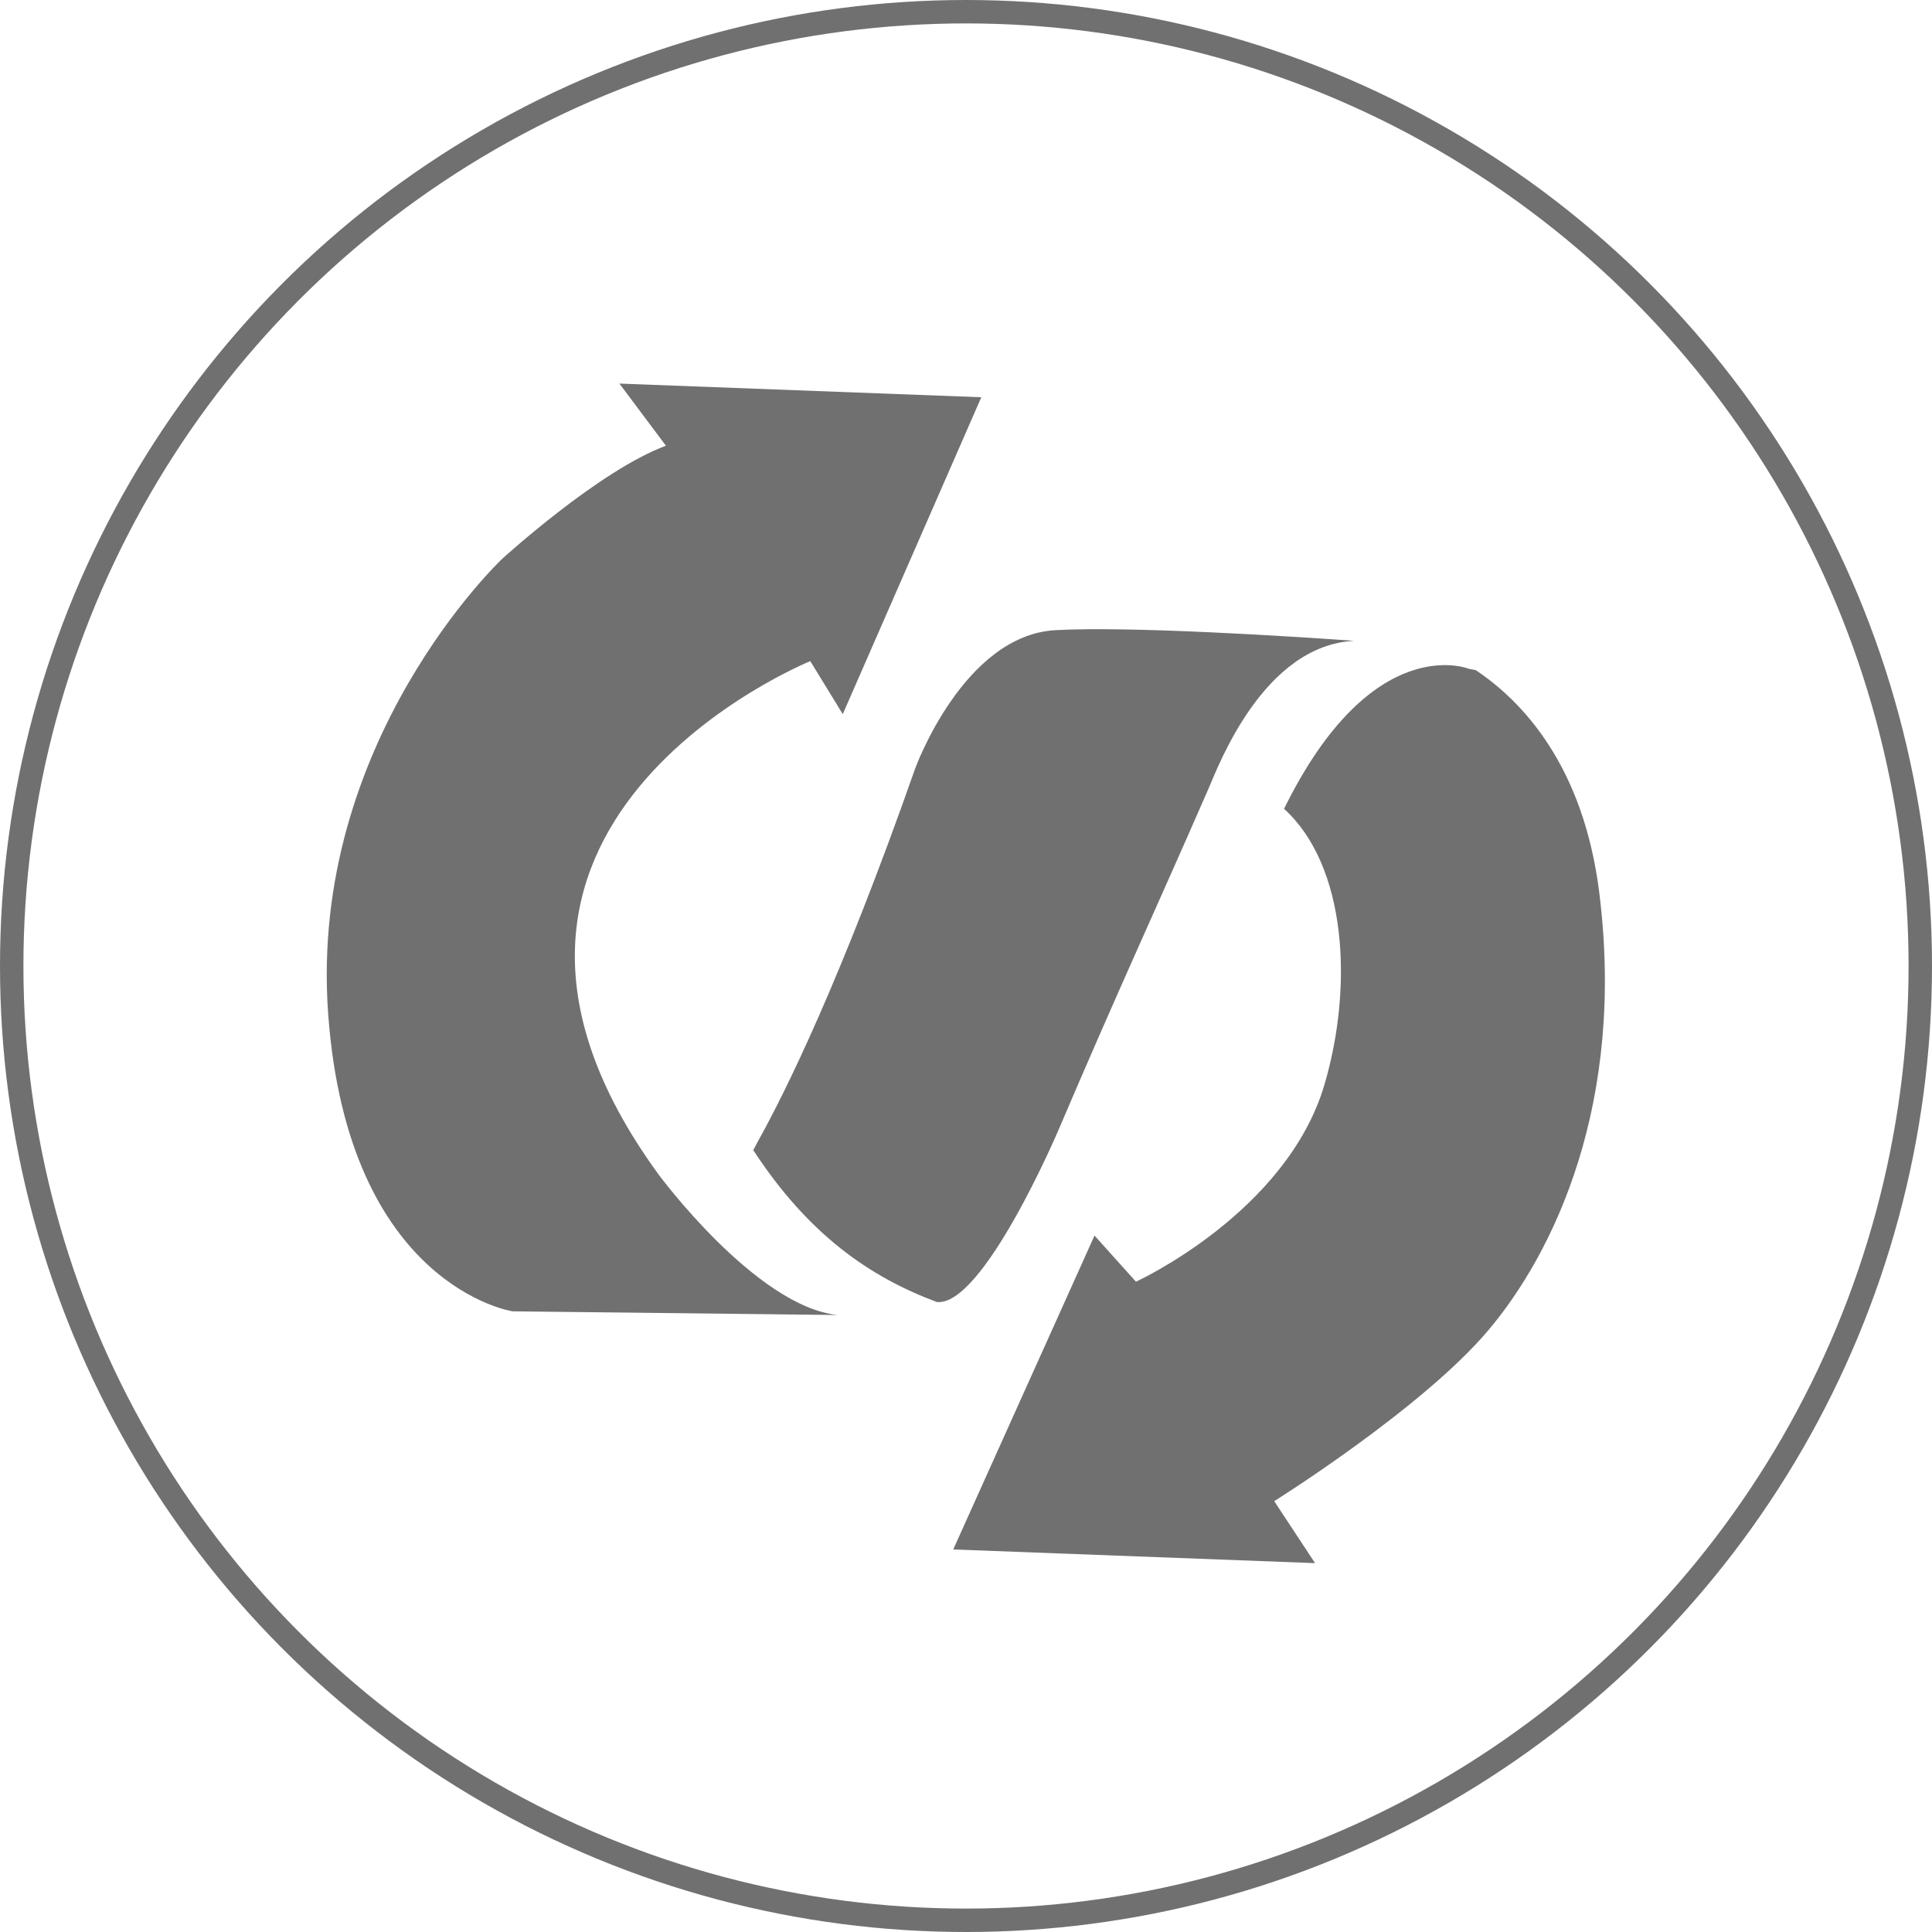
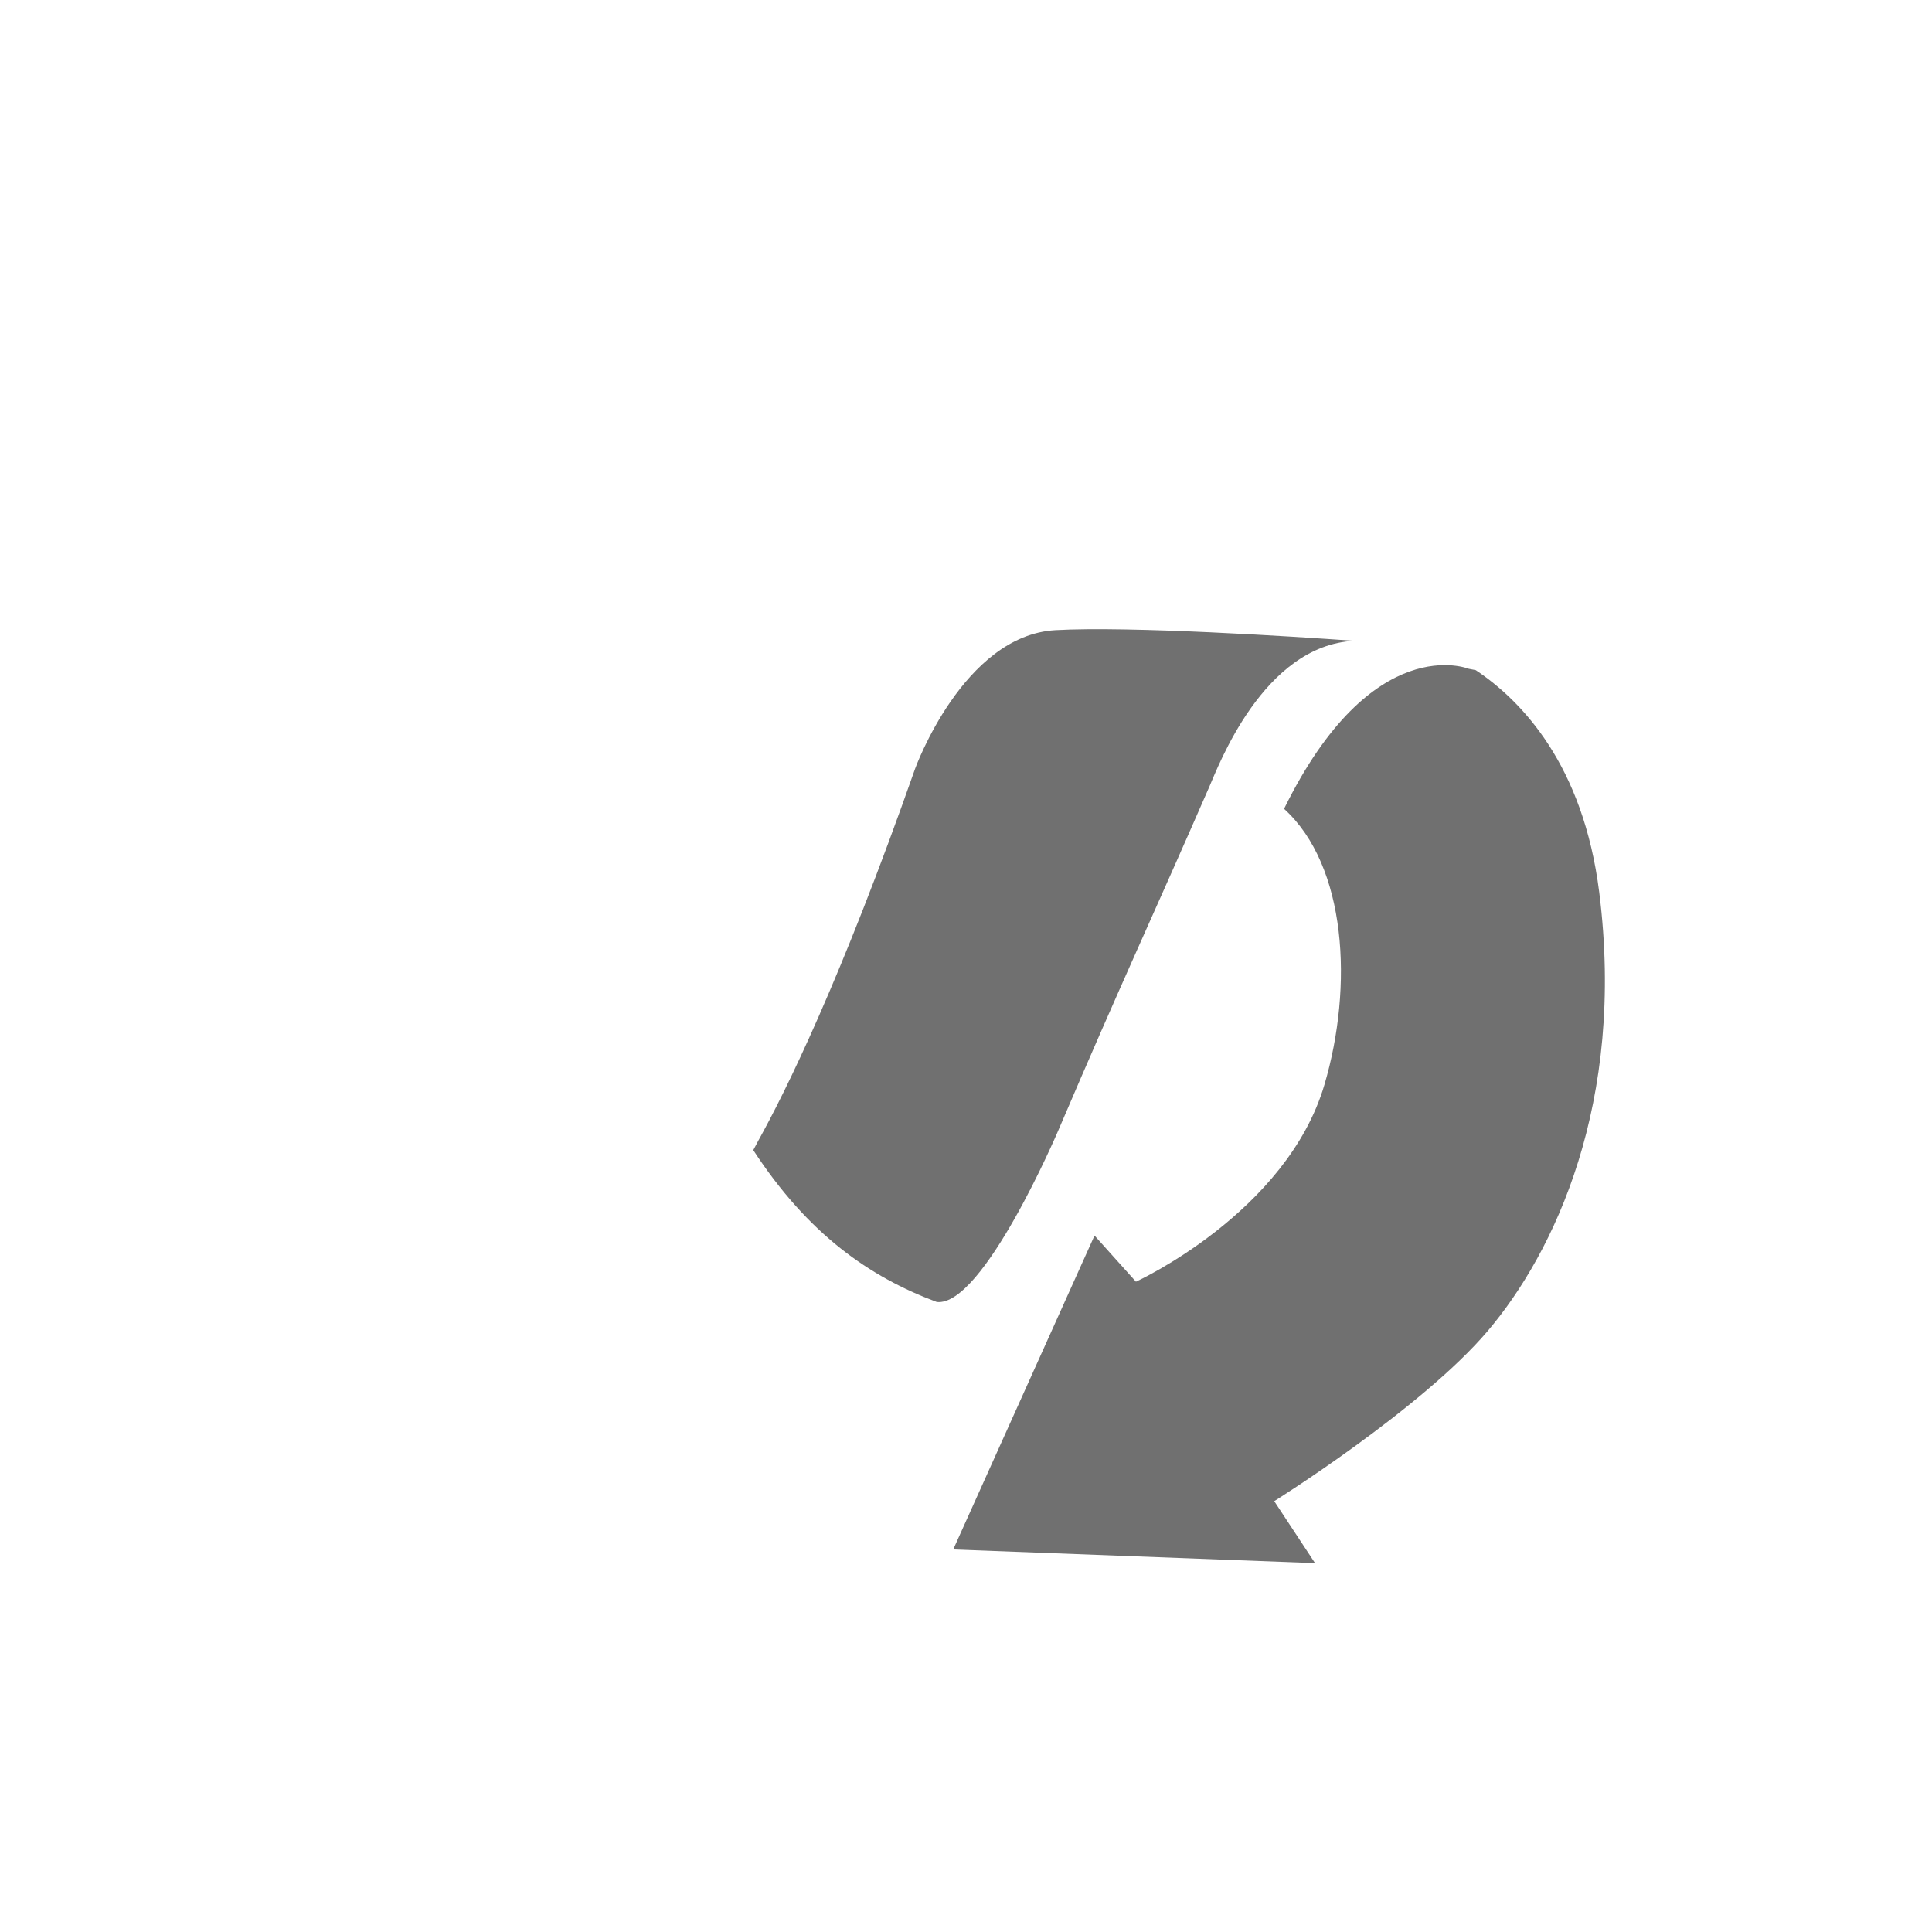
<svg xmlns="http://www.w3.org/2000/svg" width="165" height="165" viewBox="0 0 165 165">
  <g id="Group_345" data-name="Group 345" transform="translate(-2864 813)">
    <g id="Group_341" data-name="Group 341" transform="translate(4885 -812)">
-       <circle id="Ellipse_7" data-name="Ellipse 7" cx="81.5" cy="81.5" r="81.5" transform="translate(-2020 0)" fill="none" stroke="#707070" stroke-miterlimit="10" stroke-width="2" />
      <g id="Group_253" data-name="Group 253">
        <path id="Path_381" data-name="Path 381" d="M-1884.42,75.205c-1.367-10.874-6.608-16.344-10.548-18.973l-.6-.116s-8.238-3.359-15.769,11.961c5.356,4.86,5.923,15.158,3.45,23.555-3.228,10.949-16.1,16.83-16.1,16.83l-3.537-3.94-12.067,26.807,30.9,1.168-3.485-5.292s12.579-7.874,18.235-14.538S-1882.153,93.221-1884.42,75.205Z" fill="#707070" />
-         <path id="Path_382" data-name="Path 382" d="M-1964.754,99.307c-21.718-29.8,12.956-43.843,12.956-43.843l2.773,4.526,11.832-27.063-30.908-1.168,3.974,5.308c-5.729,2.116-13.988,9.663-13.988,9.663s-16.555,15.585-14.858,38.862,15.743,25.4,15.743,25.4l27.742.314C-1956.463,110.553-1964.754,99.307-1964.754,99.307Z" fill="#707070" />
        <path id="Path_383" data-name="Path 383" d="M-1930.854,52.817c-7.875.439-11.991,11.829-11.991,11.829-6.347,18.074-11.08,27.618-13.422,31.824l-.4.756c4.688,7.184,9.926,10.826,15.669,12.968,3.946.443,10.366-14.618,10.366-14.618,5.435-12.729,8.107-18.361,12.9-29.355.776-1.764,4.621-12.1,12.382-12.492C-1910.5,53.357-1924.491,52.463-1930.854,52.817Z" fill="#707070" />
      </g>
    </g>
  </g>
</svg>